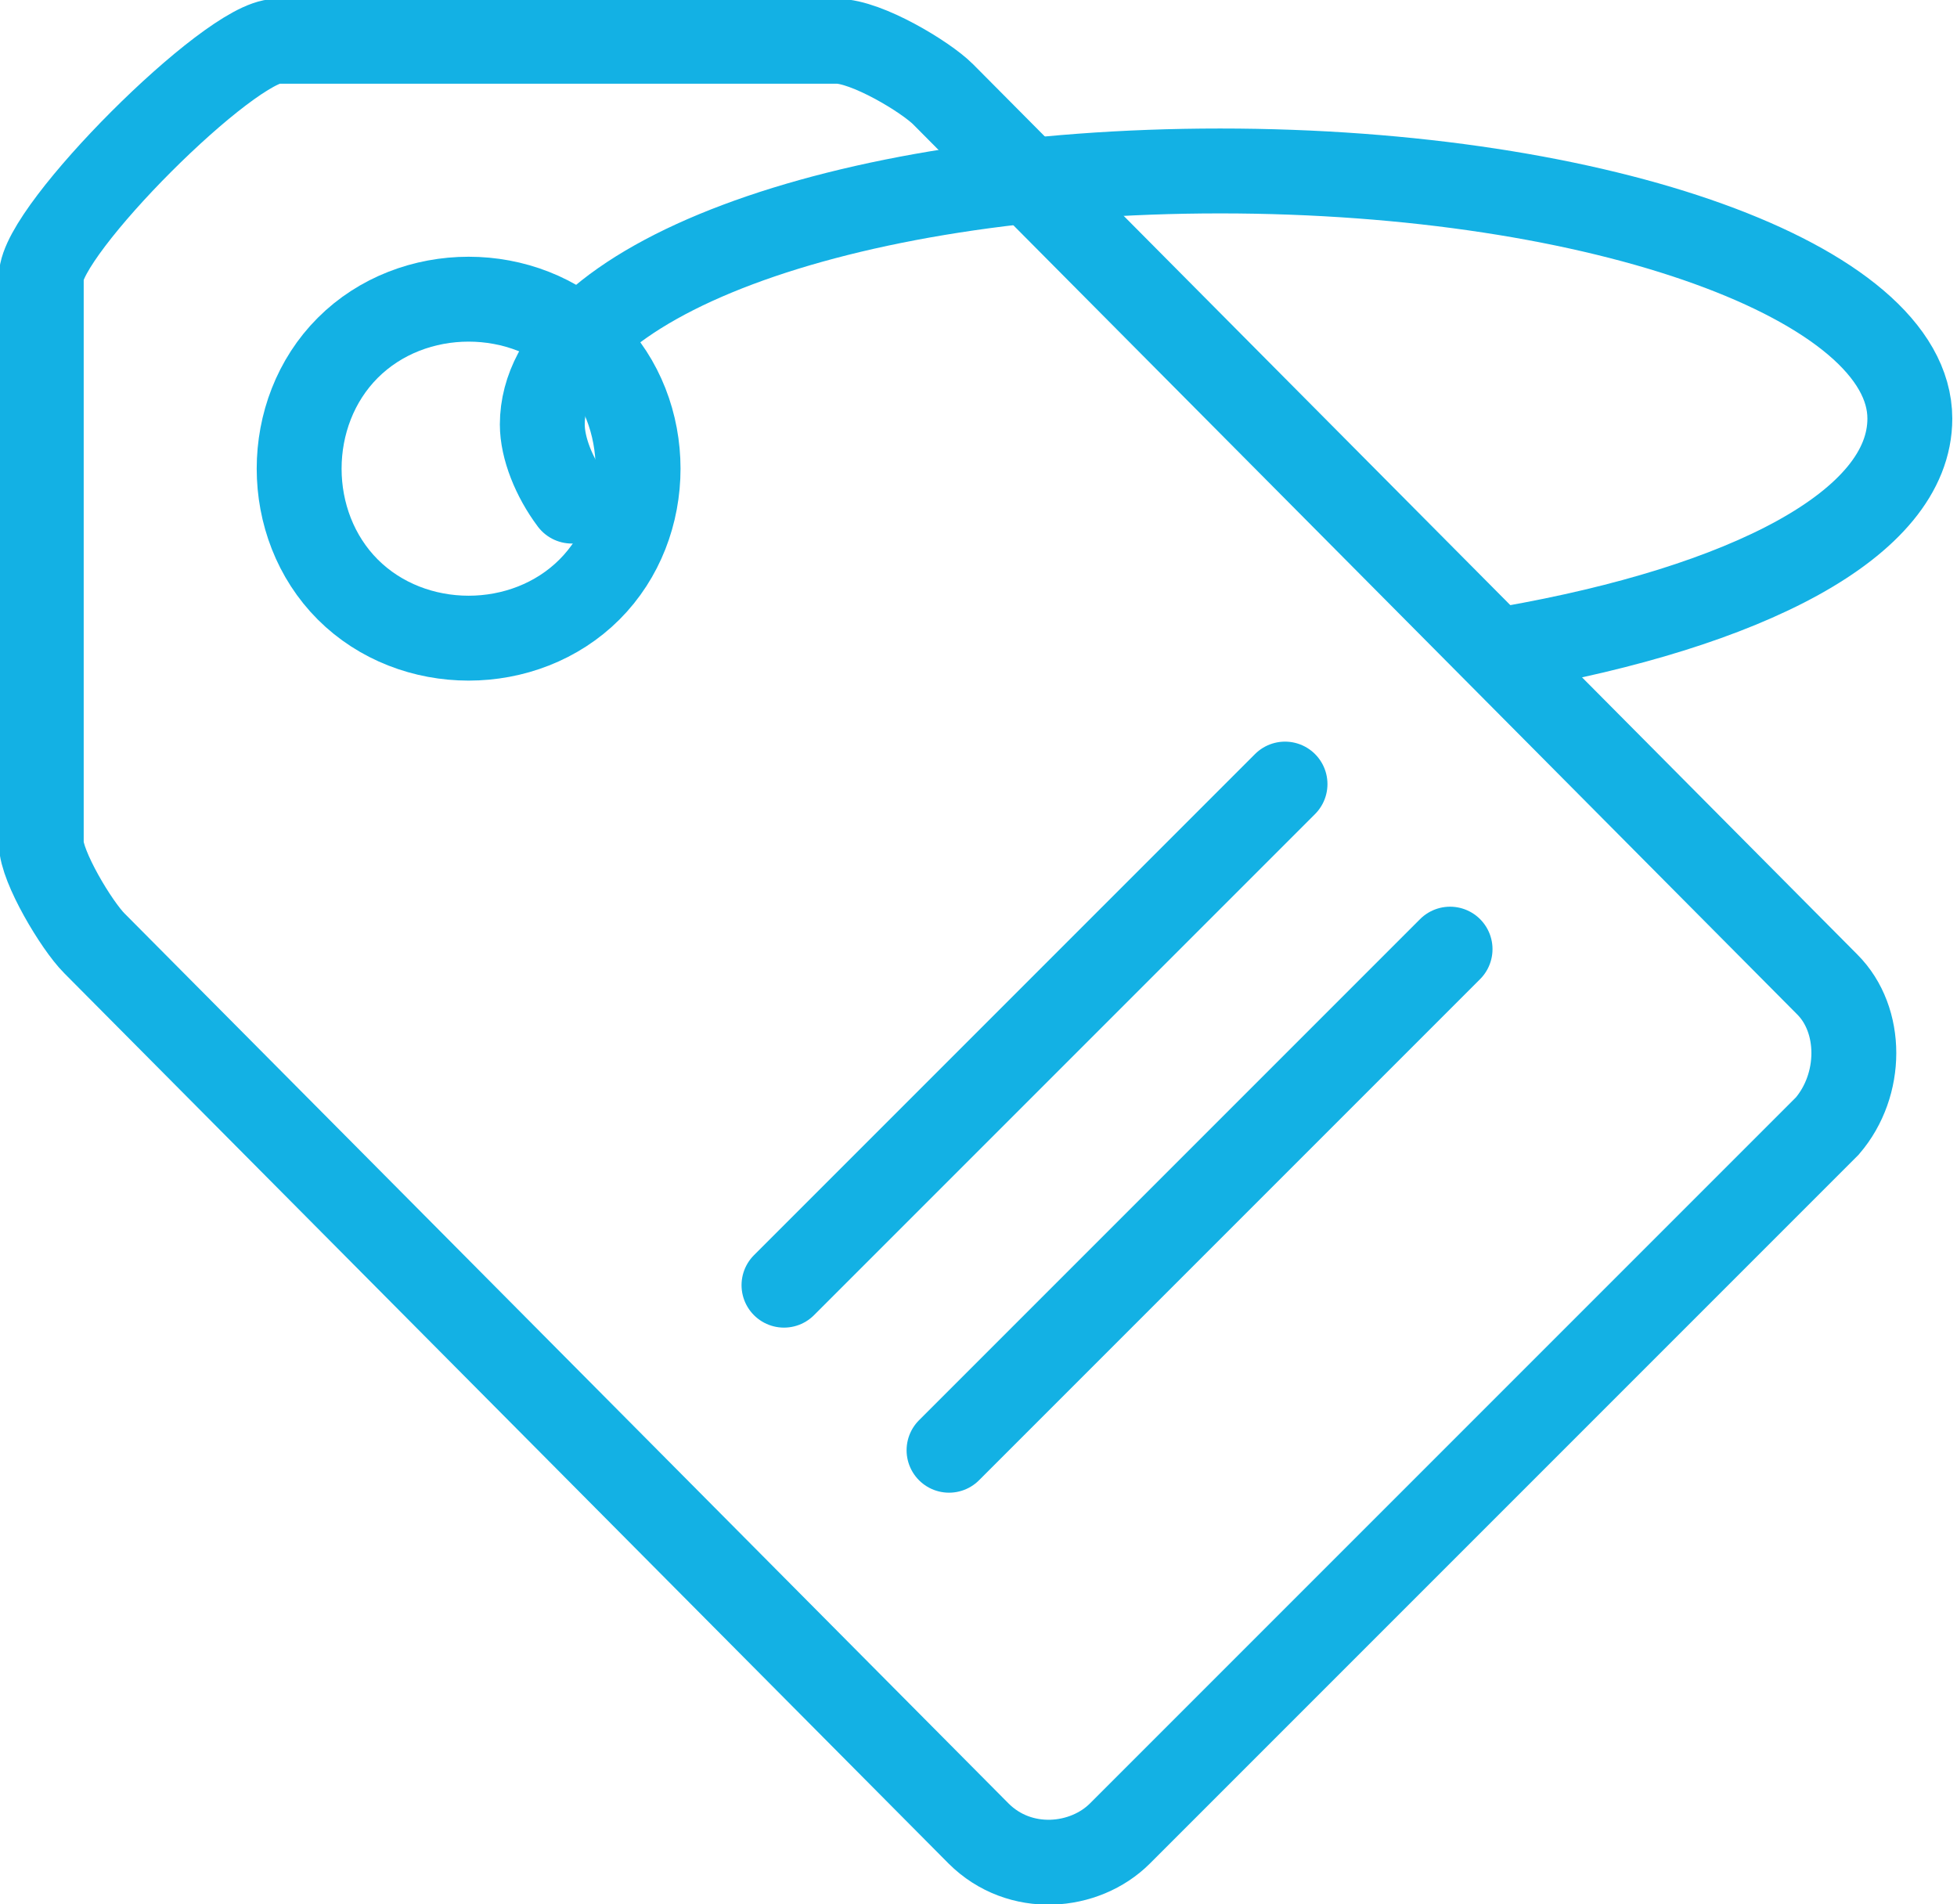
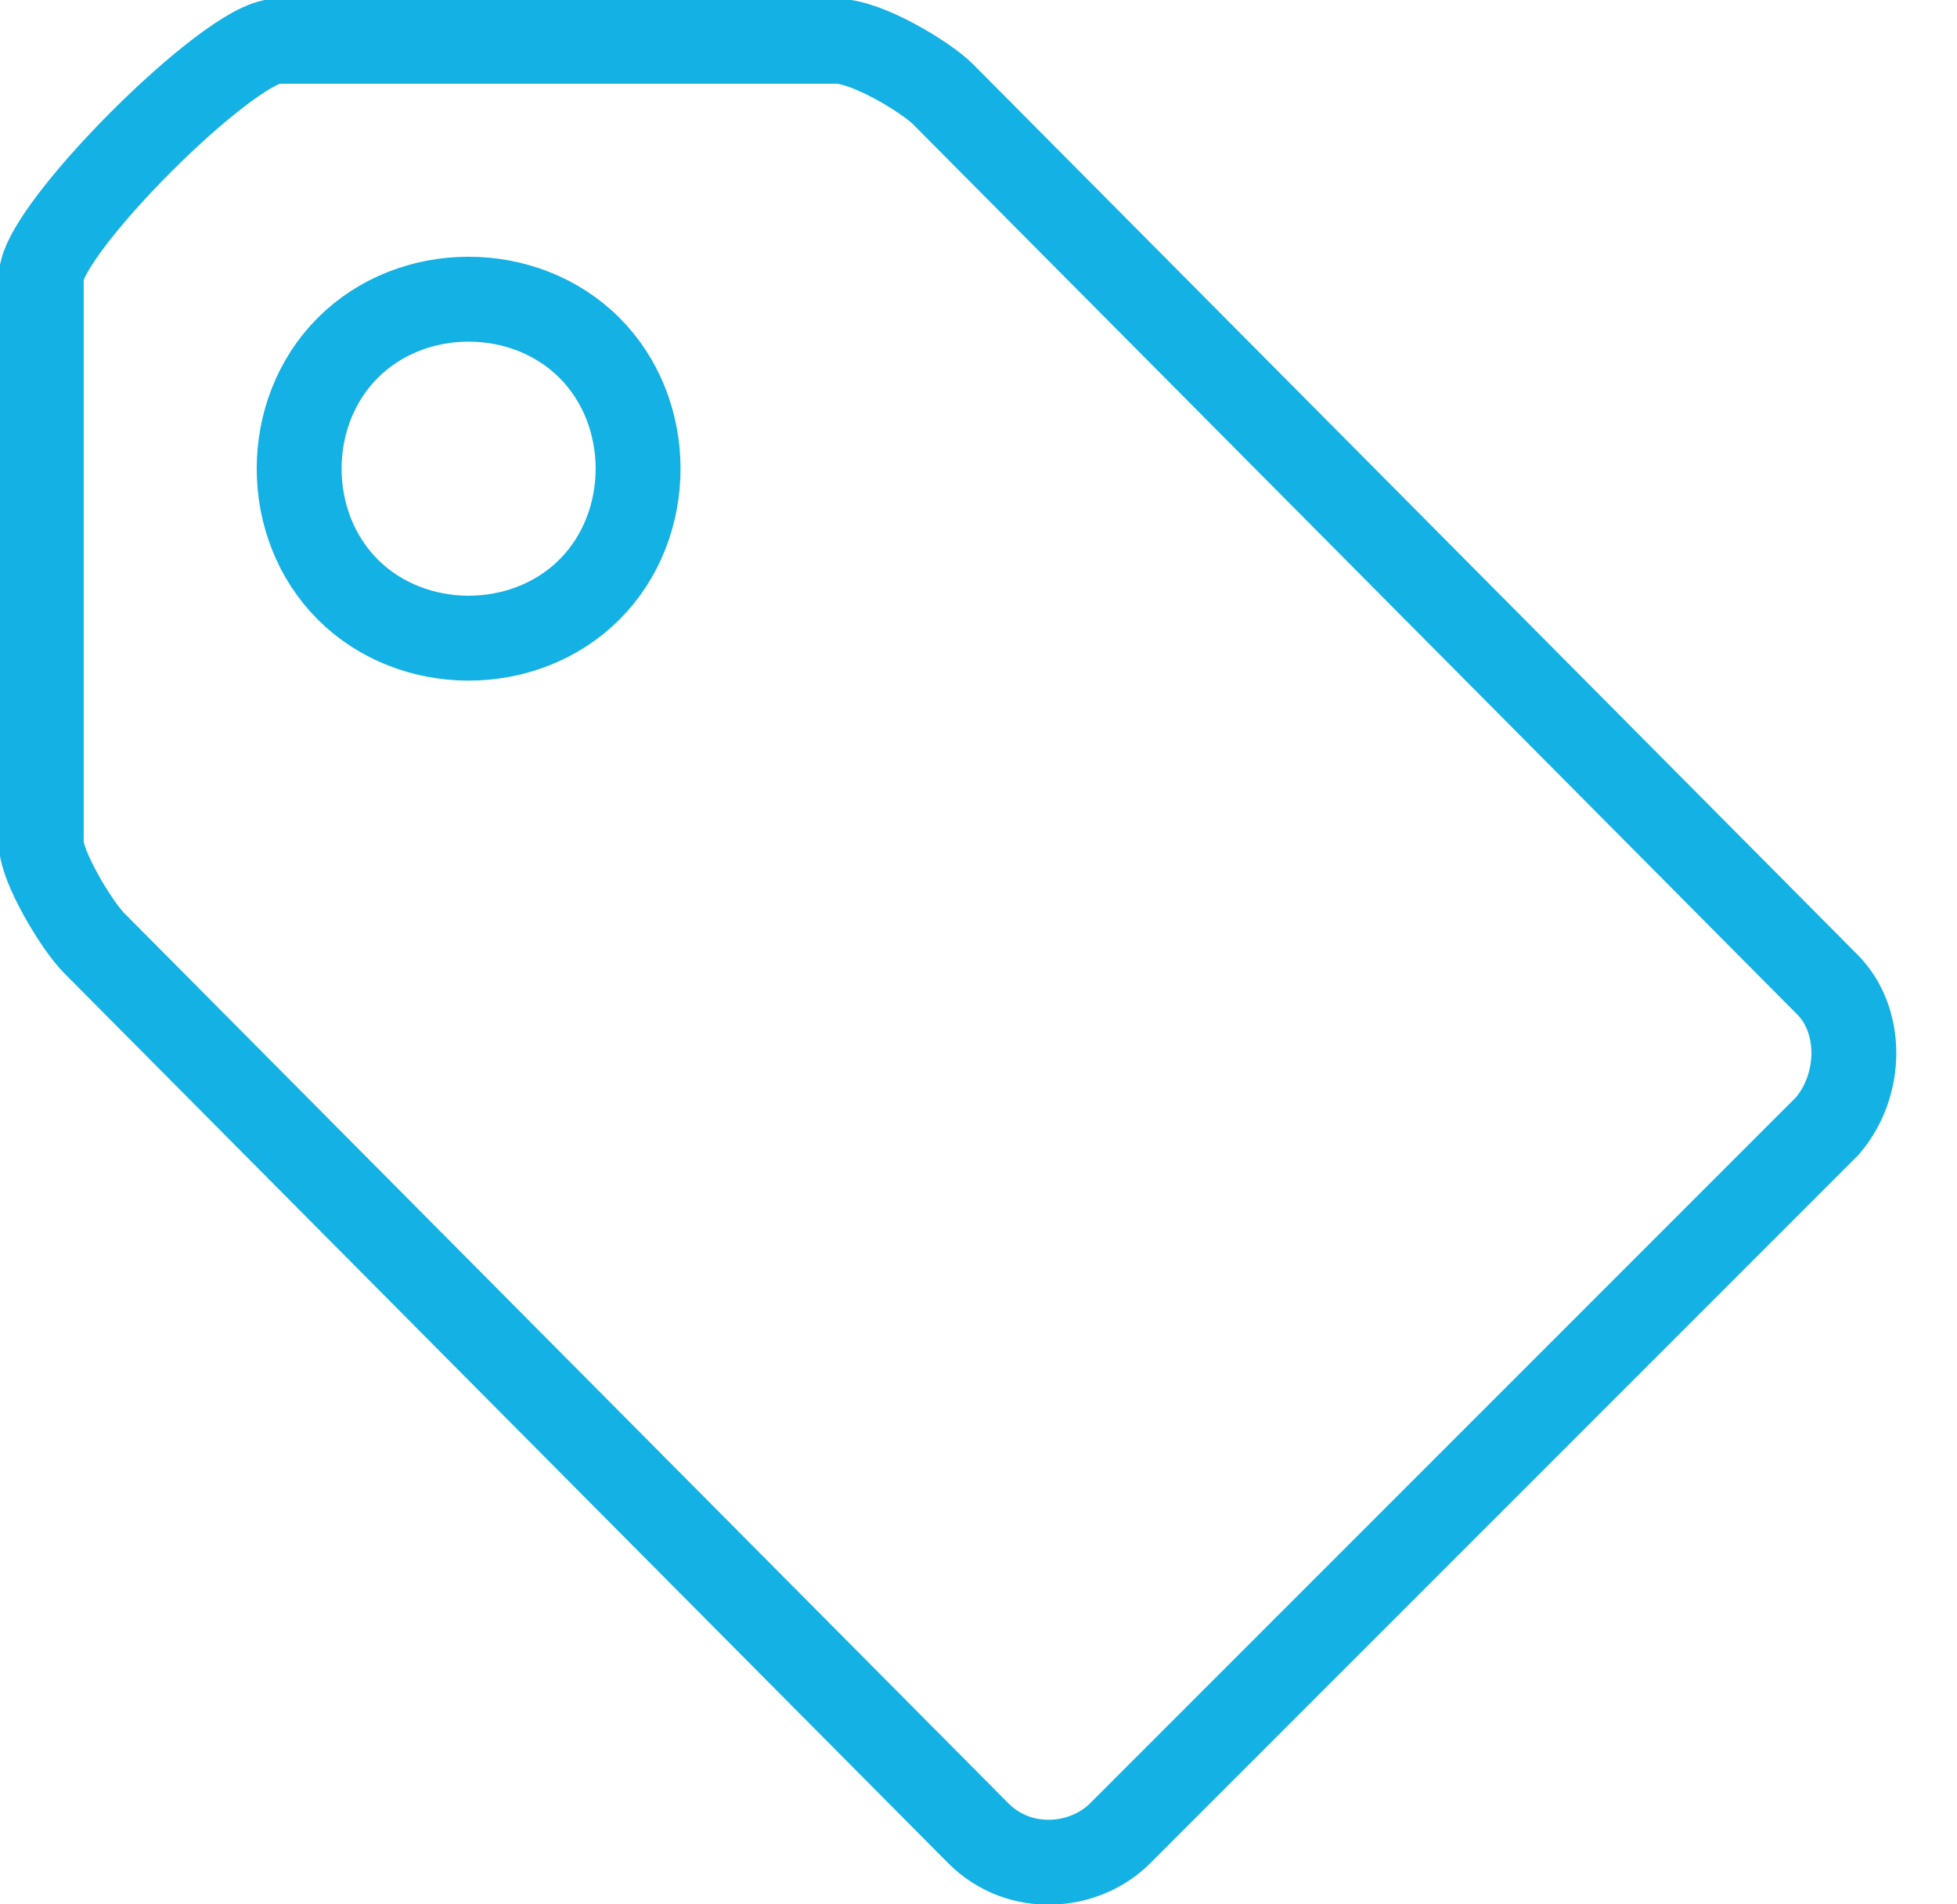
<svg xmlns="http://www.w3.org/2000/svg" version="1.1" id="Layer_1" x="0px" y="0px" viewBox="0 0 33.2 32.3" style="enable-background:new 0 0 33.2 32.3;" xml:space="preserve">
  <style type="text/css">
	.st0{fill:none;stroke:#13b1e4;stroke-width:1.44;stroke-miterlimit:22.926;}
	.st1{fill:none;stroke:#13b1e4;stroke-width:1.44;stroke-linecap:round;stroke-linejoin:round;stroke-miterlimit:22.926;}
</style>
-   <path class="st0" d="M16,1.6L31,16.7c0.6,0.6,0.6,1.7,0,2.4l-12,12c-0.6,0.6-1.7,0.7-2.4,0L1.6,16c-0.3-0.3-0.9-1.3-0.9-1.7V4.7  c0-0.8,3.2-4,4-4l9.5,0C14.7,0.7,15.7,1.3,16,1.6L16,1.6z M5.9,5.9c1.1-1.1,3-1.1,4.1,0c1.1,1.1,1.1,3,0,4.1c-1.1,1.1-3,1.1-4.1,0  C4.8,8.9,4.8,7,5.9,5.9L5.9,5.9z" />
-   <path class="st1" d="M21.8,13.3l-8.5,8.5 M24.6,16.1l-8.5,8.5 M25.6,11c4-0.7,6.8-2.1,6.8-3.9c0-2.3-5.2-4.2-11.7-4.2  S9.2,4.8,9.2,7.2c0,0.4,0.2,0.9,0.5,1.3" />
+   <path class="st0" d="M16,1.6L31,16.7c0.6,0.6,0.6,1.7,0,2.4l-12,12c-0.6,0.6-1.7,0.7-2.4,0L1.6,16c-0.3-0.3-0.9-1.3-0.9-1.7V4.7  c0-0.8,3.2-4,4-4l9.5,0C14.7,0.7,15.7,1.3,16,1.6z M5.9,5.9c1.1-1.1,3-1.1,4.1,0c1.1,1.1,1.1,3,0,4.1c-1.1,1.1-3,1.1-4.1,0  C4.8,8.9,4.8,7,5.9,5.9L5.9,5.9z" />
</svg>